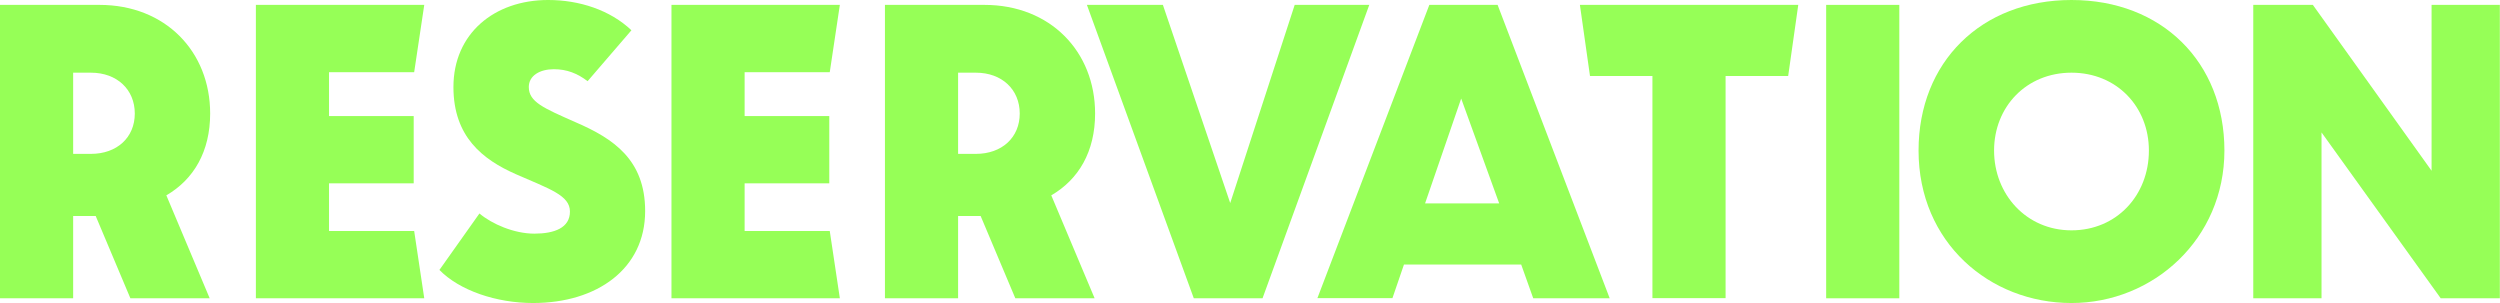
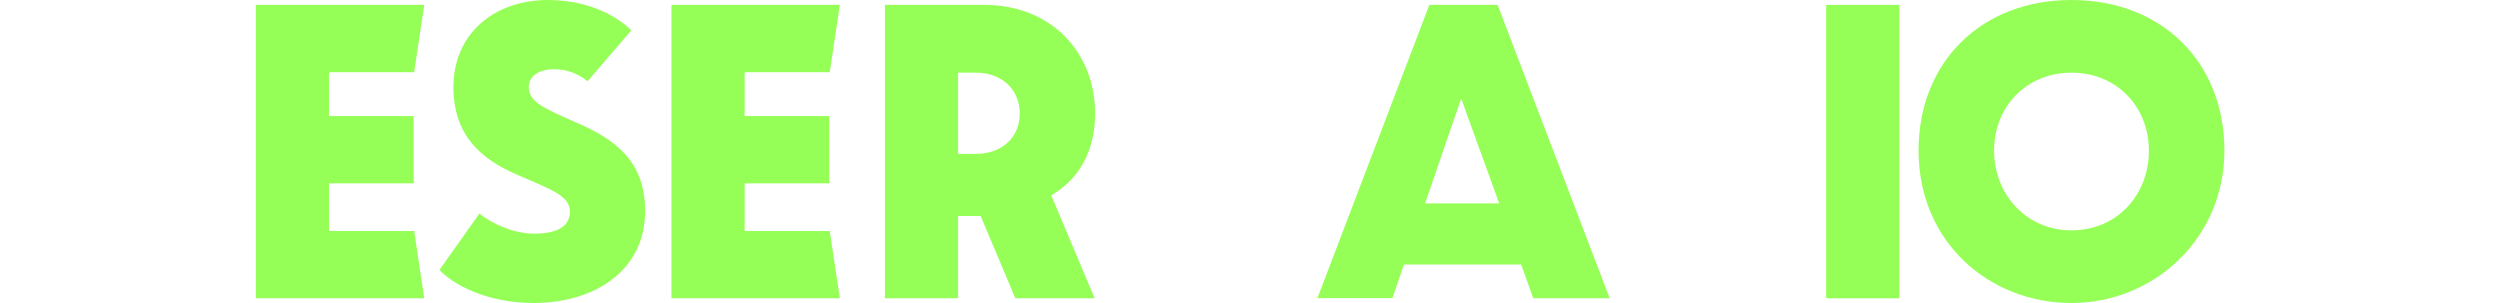
<svg xmlns="http://www.w3.org/2000/svg" id="_レイヤー_1" data-name="レイヤー_1" version="1.1" viewBox="0 0 158.57 19.22">
  <defs>
    <style> .st0 { fill: #96ff57; } </style>
  </defs>
-   <path class="st0" d="M0,.31h6.31c4.18,0,7.02,2.96,7.02,6.89,0,2.41-1.04,4.18-2.78,5.19l2.75,6.53h-5.03l-2.2-5.22h-1.43v5.22H0V.31ZM4.64,9.76h1.13c1.65,0,2.78-1.04,2.78-2.56s-1.13-2.59-2.78-2.59h-1.13v5.15Z" />
  <path class="st0" d="M16.23.31h10.68l-.64,4.27h-5.4v2.78h5.37v4.27h-5.37v3.02h5.4l.64,4.27h-10.68V.31Z" />
  <path class="st0" d="M27.88,17.11l2.53-3.57c.79.67,2.2,1.28,3.48,1.28s2.26-.37,2.26-1.4-1.28-1.43-3.45-2.38c-2.07-.92-3.94-2.35-3.94-5.52,0-3.39,2.59-5.52,6.01-5.52,1.98,0,3.93.64,5.28,1.92l-2.78,3.23c-.64-.49-1.31-.76-2.14-.76-.88,0-1.59.4-1.59,1.13,0,.95.95,1.34,2.96,2.23,2.41,1.04,4.42,2.38,4.42,5.64,0,3.66-3.05,5.83-7.11,5.83-2.32,0-4.67-.79-5.95-2.11Z" />
  <path class="st0" d="M42.59.31h10.68l-.64,4.27h-5.4v2.78h5.37v4.27h-5.37v3.02h5.4l.64,4.27h-10.68V.31Z" />
  <path class="st0" d="M56.13.31h6.31c4.18,0,7.02,2.96,7.02,6.89,0,2.41-1.04,4.18-2.78,5.19l2.75,6.53h-5.03l-2.2-5.22h-1.43v5.22h-4.64V.31ZM60.77,9.76h1.13c1.65,0,2.78-1.04,2.78-2.56s-1.13-2.59-2.78-2.59h-1.13v5.15Z" />
-   <path class="st0" d="M68.94.31h4.82l4.27,12.57L82.12.31h4.73l-6.77,18.61h-4.36L68.94.31Z" />
  <path class="st0" d="M96.49,16.78h-7.44l-.73,2.13h-4.76L90.66.31h4.33l7.11,18.61h-4.85l-.76-2.13ZM92.68,6.25l-2.29,6.65h4.7l-2.41-6.65Z" />
-   <path class="st0" d="M104.82,4.82h-3.97l-.64-4.51h13.85l-.64,4.51h-3.97v14.09h-4.64V4.82Z" />
  <path class="st0" d="M115.83.31h4.64v18.61h-4.64V.31Z" />
  <path class="st0" d="M121.69,9.55c0-5.61,3.97-9.55,9.7-9.55s9.7,3.94,9.7,9.55-4.51,9.67-9.7,9.67-9.7-3.84-9.7-9.67ZM136.3,9.55c0-2.78-2.04-4.94-4.91-4.94s-4.91,2.17-4.91,4.94,2.04,5.06,4.91,5.06,4.91-2.23,4.91-5.06Z" />
-   <path class="st0" d="M142.92.31h3.78l7.53,10.52V.31h4.33v18.61h-3.75l-7.56-10.52v10.52h-4.33V.31Z" />
</svg>